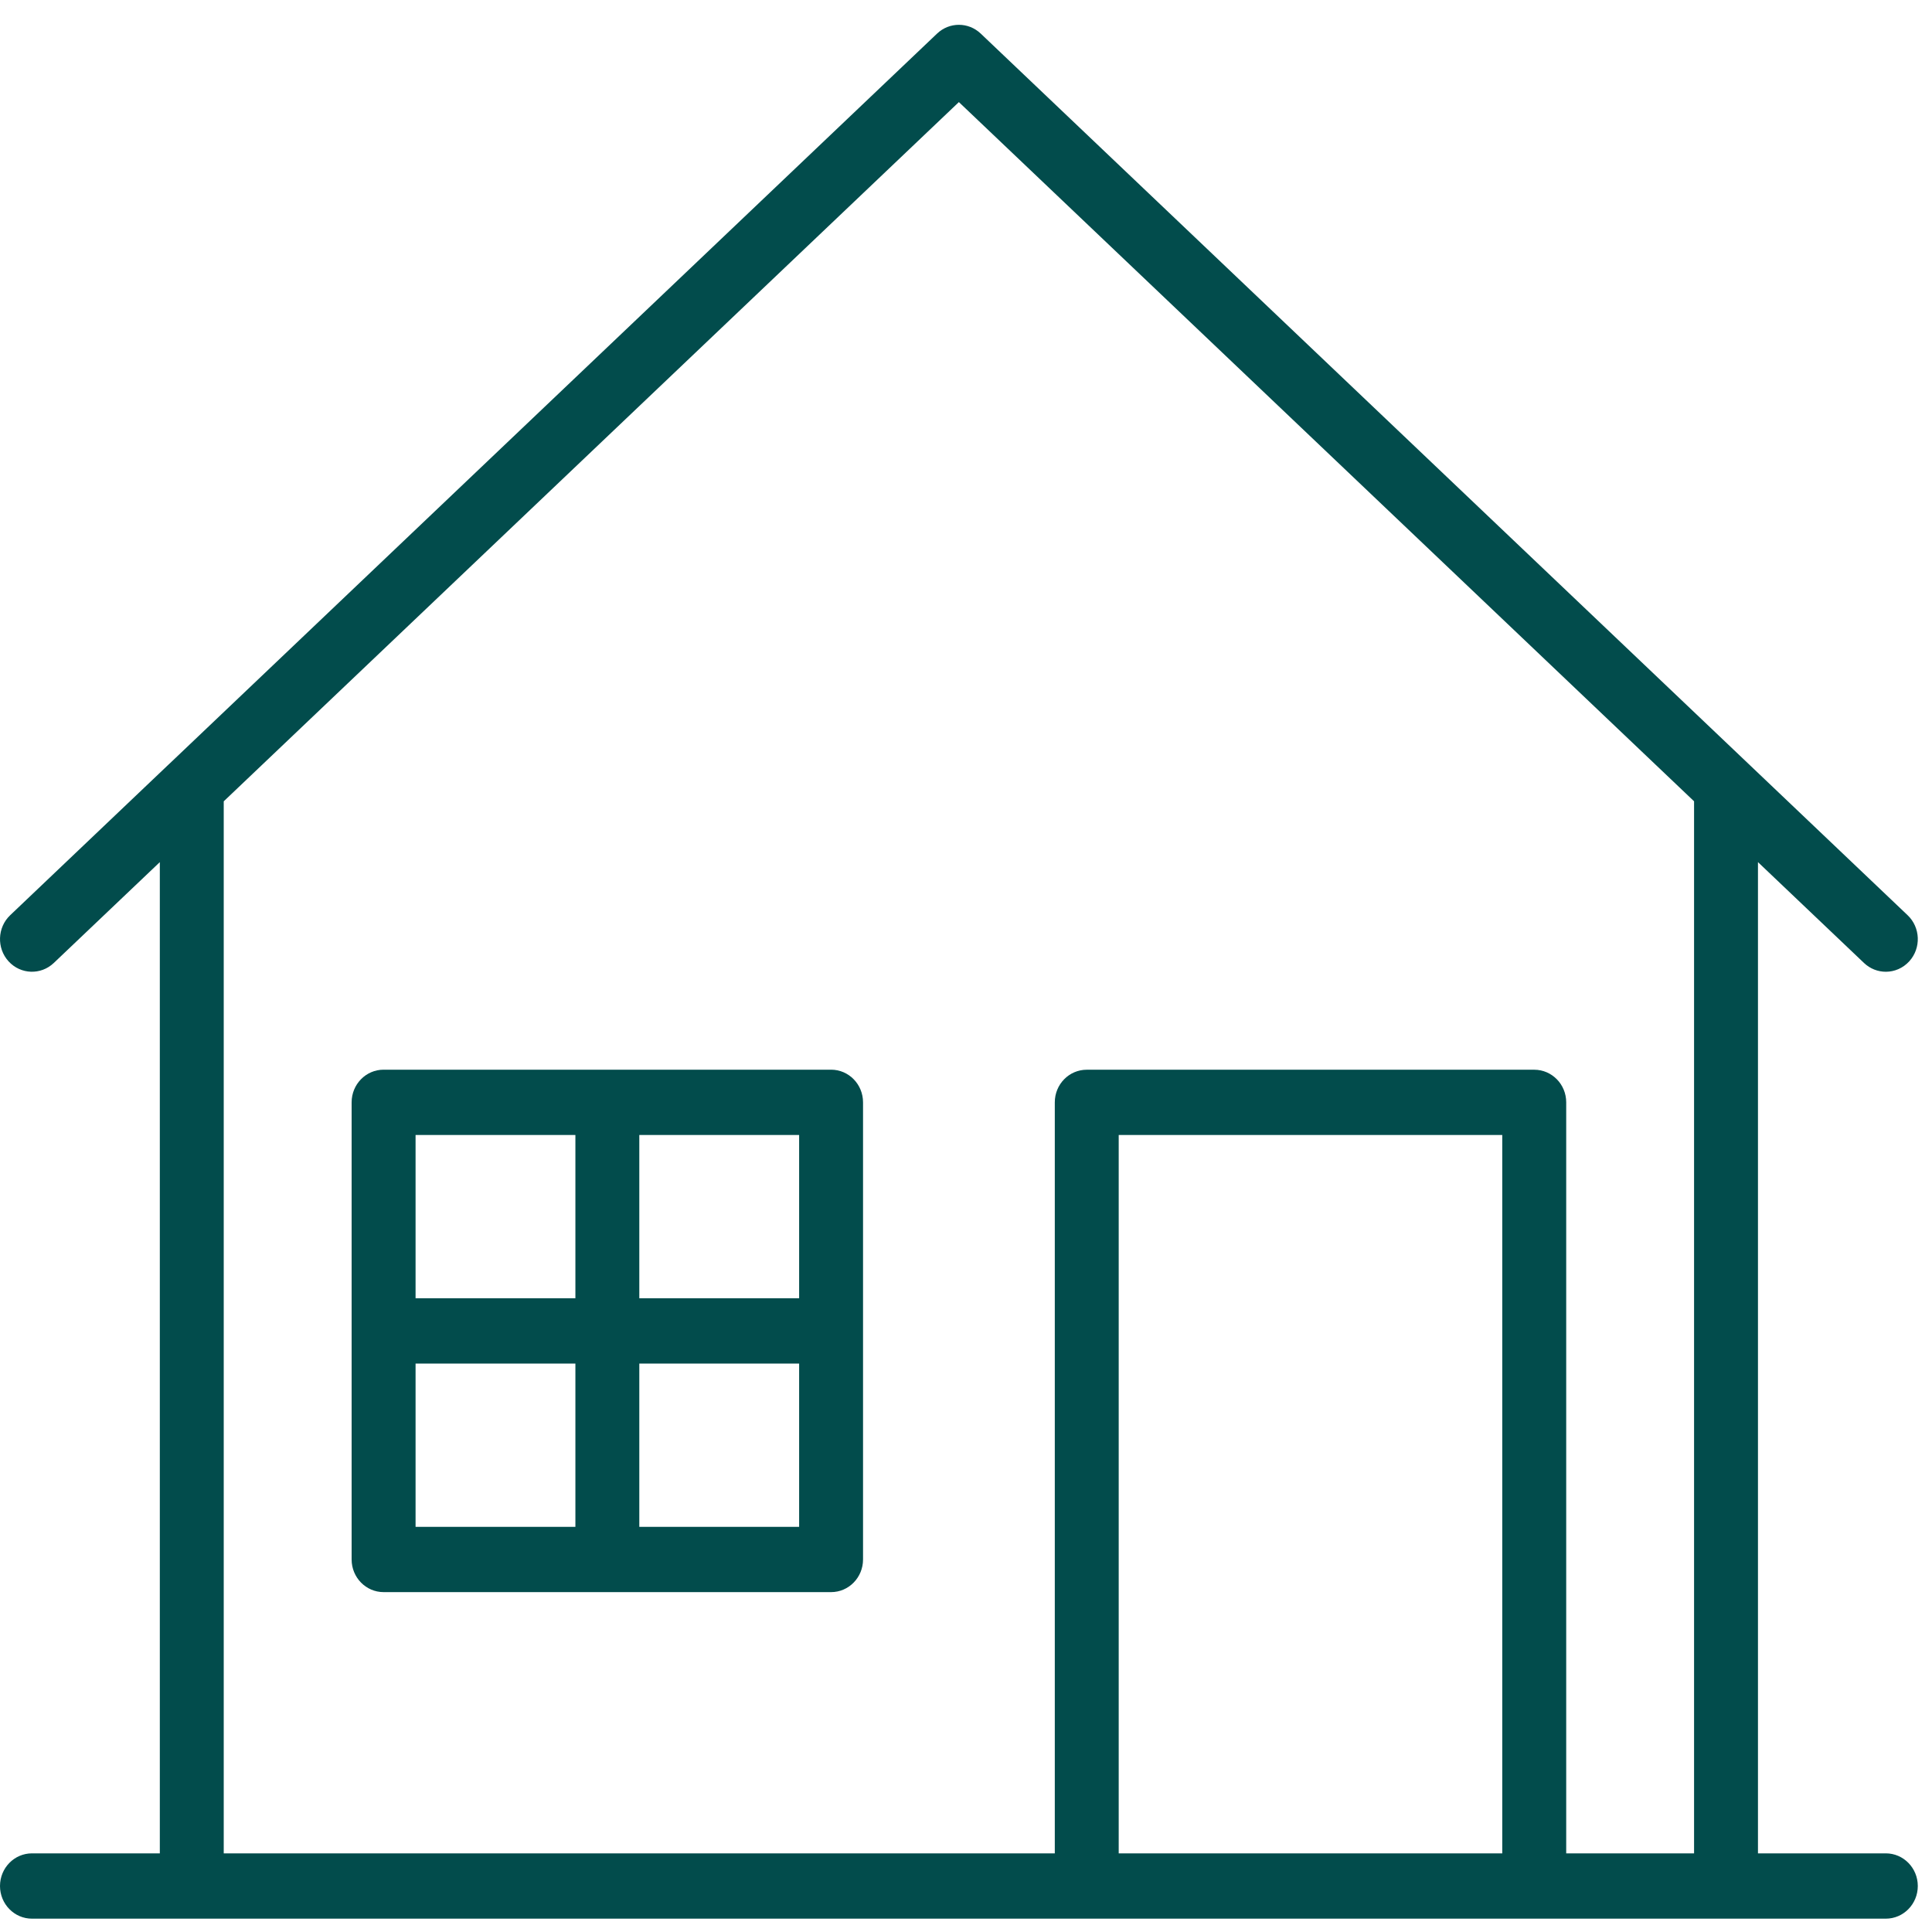
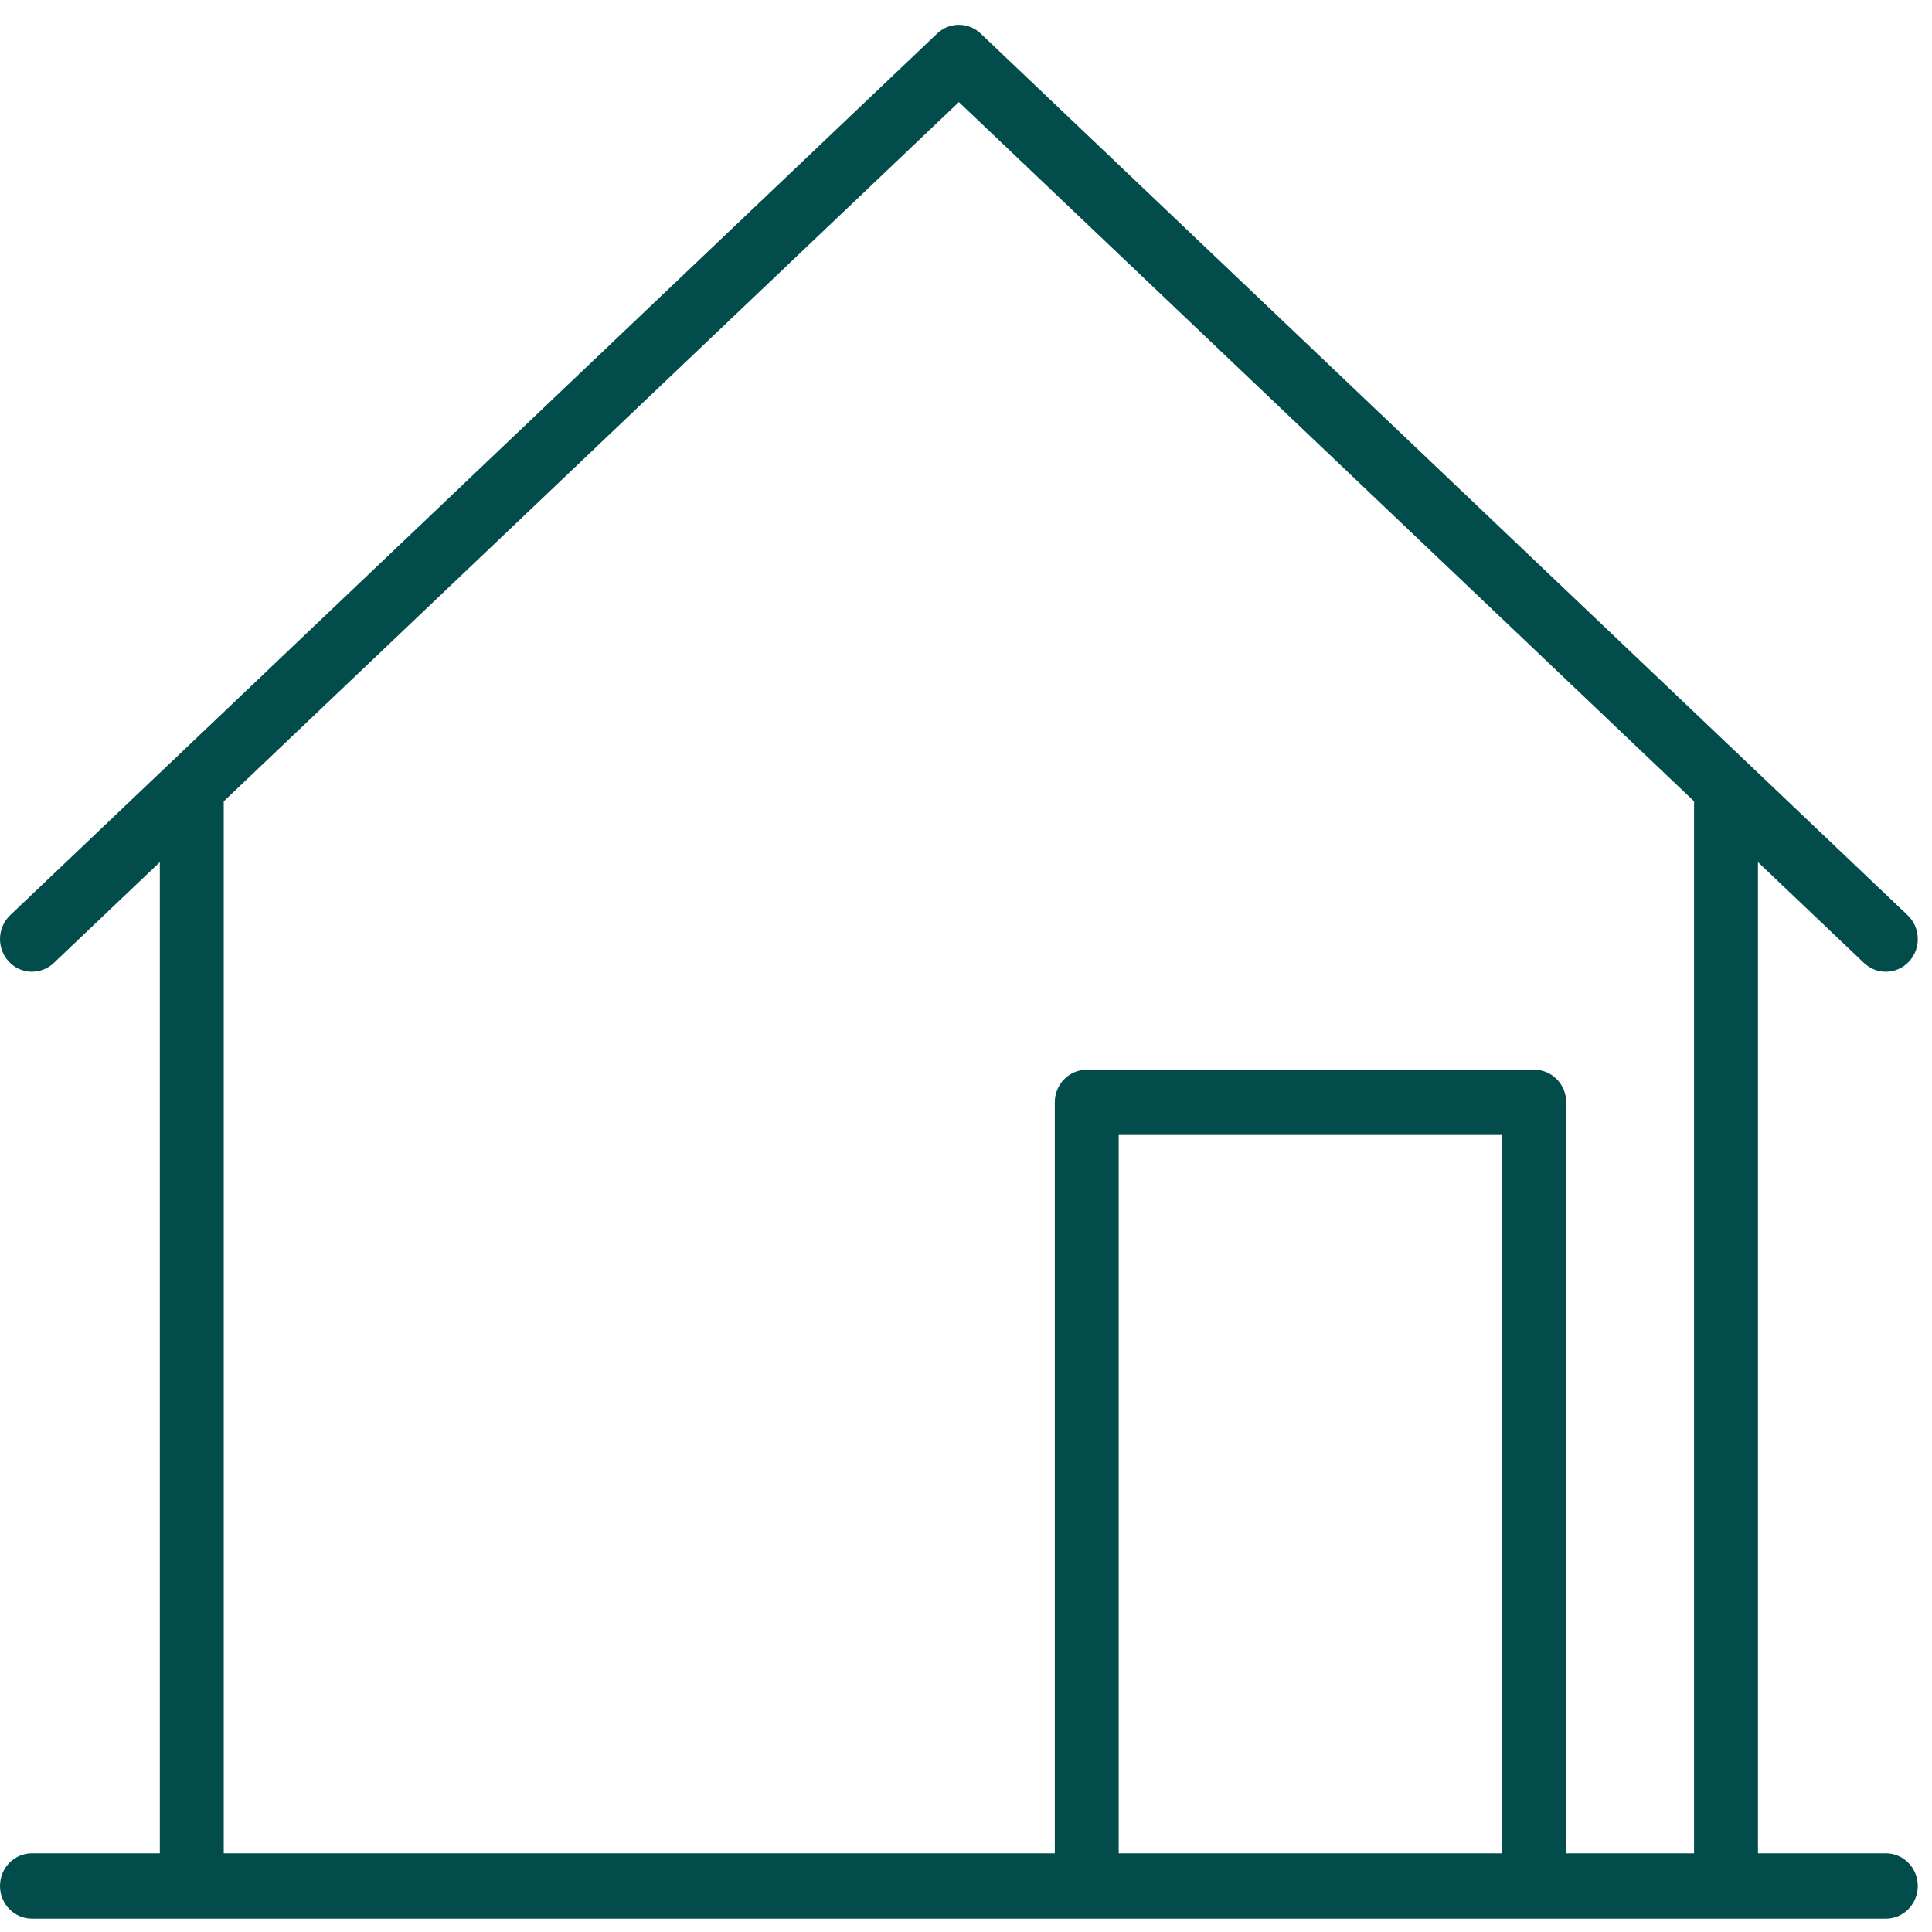
<svg xmlns="http://www.w3.org/2000/svg" width="51" height="51" viewBox="0 0 51 51" fill="none">
  <path d="M49.781 48.924H46.406V22.758L49.206 25.421C49.369 25.575 49.575 25.652 49.781 25.652C50.007 25.652 50.233 25.559 50.399 25.377C50.717 25.029 50.697 24.483 50.356 24.159L46.165 20.172C46.159 20.166 46.153 20.161 46.147 20.155L25.888 0.886C25.563 0.578 25.062 0.578 24.737 0.886L4.479 20.155C4.472 20.161 4.466 20.166 4.46 20.172L0.269 24.159C-0.072 24.483 -0.091 25.029 0.226 25.377C0.545 25.726 1.078 25.744 1.419 25.421L4.219 22.758V48.924H0.844C0.378 48.924 1.21059e-05 49.31 1.21059e-05 49.786C1.21059e-05 50.262 0.378 50.648 0.844 50.648H5.062H28.687H40.5H45.562H49.781C50.247 50.648 50.625 50.262 50.625 49.786C50.625 49.31 50.247 48.924 49.781 48.924ZM39.656 48.924H29.531V29.961H39.656V48.924ZM44.719 48.924H41.344V29.099C41.344 28.623 40.966 28.238 40.5 28.238H28.688C28.221 28.238 27.844 28.623 27.844 29.099V48.924H5.906V21.153L25.312 2.695L44.719 21.152V48.924Z" fill="#024C4C" />
-   <path d="M21.939 28.237H10.126C9.66 28.237 9.282 28.623 9.282 29.099V41.166C9.282 41.642 9.66 42.028 10.126 42.028H21.939C22.405 42.028 22.782 41.642 22.782 41.166V29.099C22.782 28.623 22.405 28.237 21.939 28.237ZM15.189 40.305H10.97V35.995H15.189V40.305ZM15.189 34.271H10.97V29.961H15.189V34.271ZM21.095 40.305H16.876V35.995H21.095V40.305ZM21.095 34.271H16.876V29.961H21.095V34.271Z" fill="#024C4C" />
</svg>